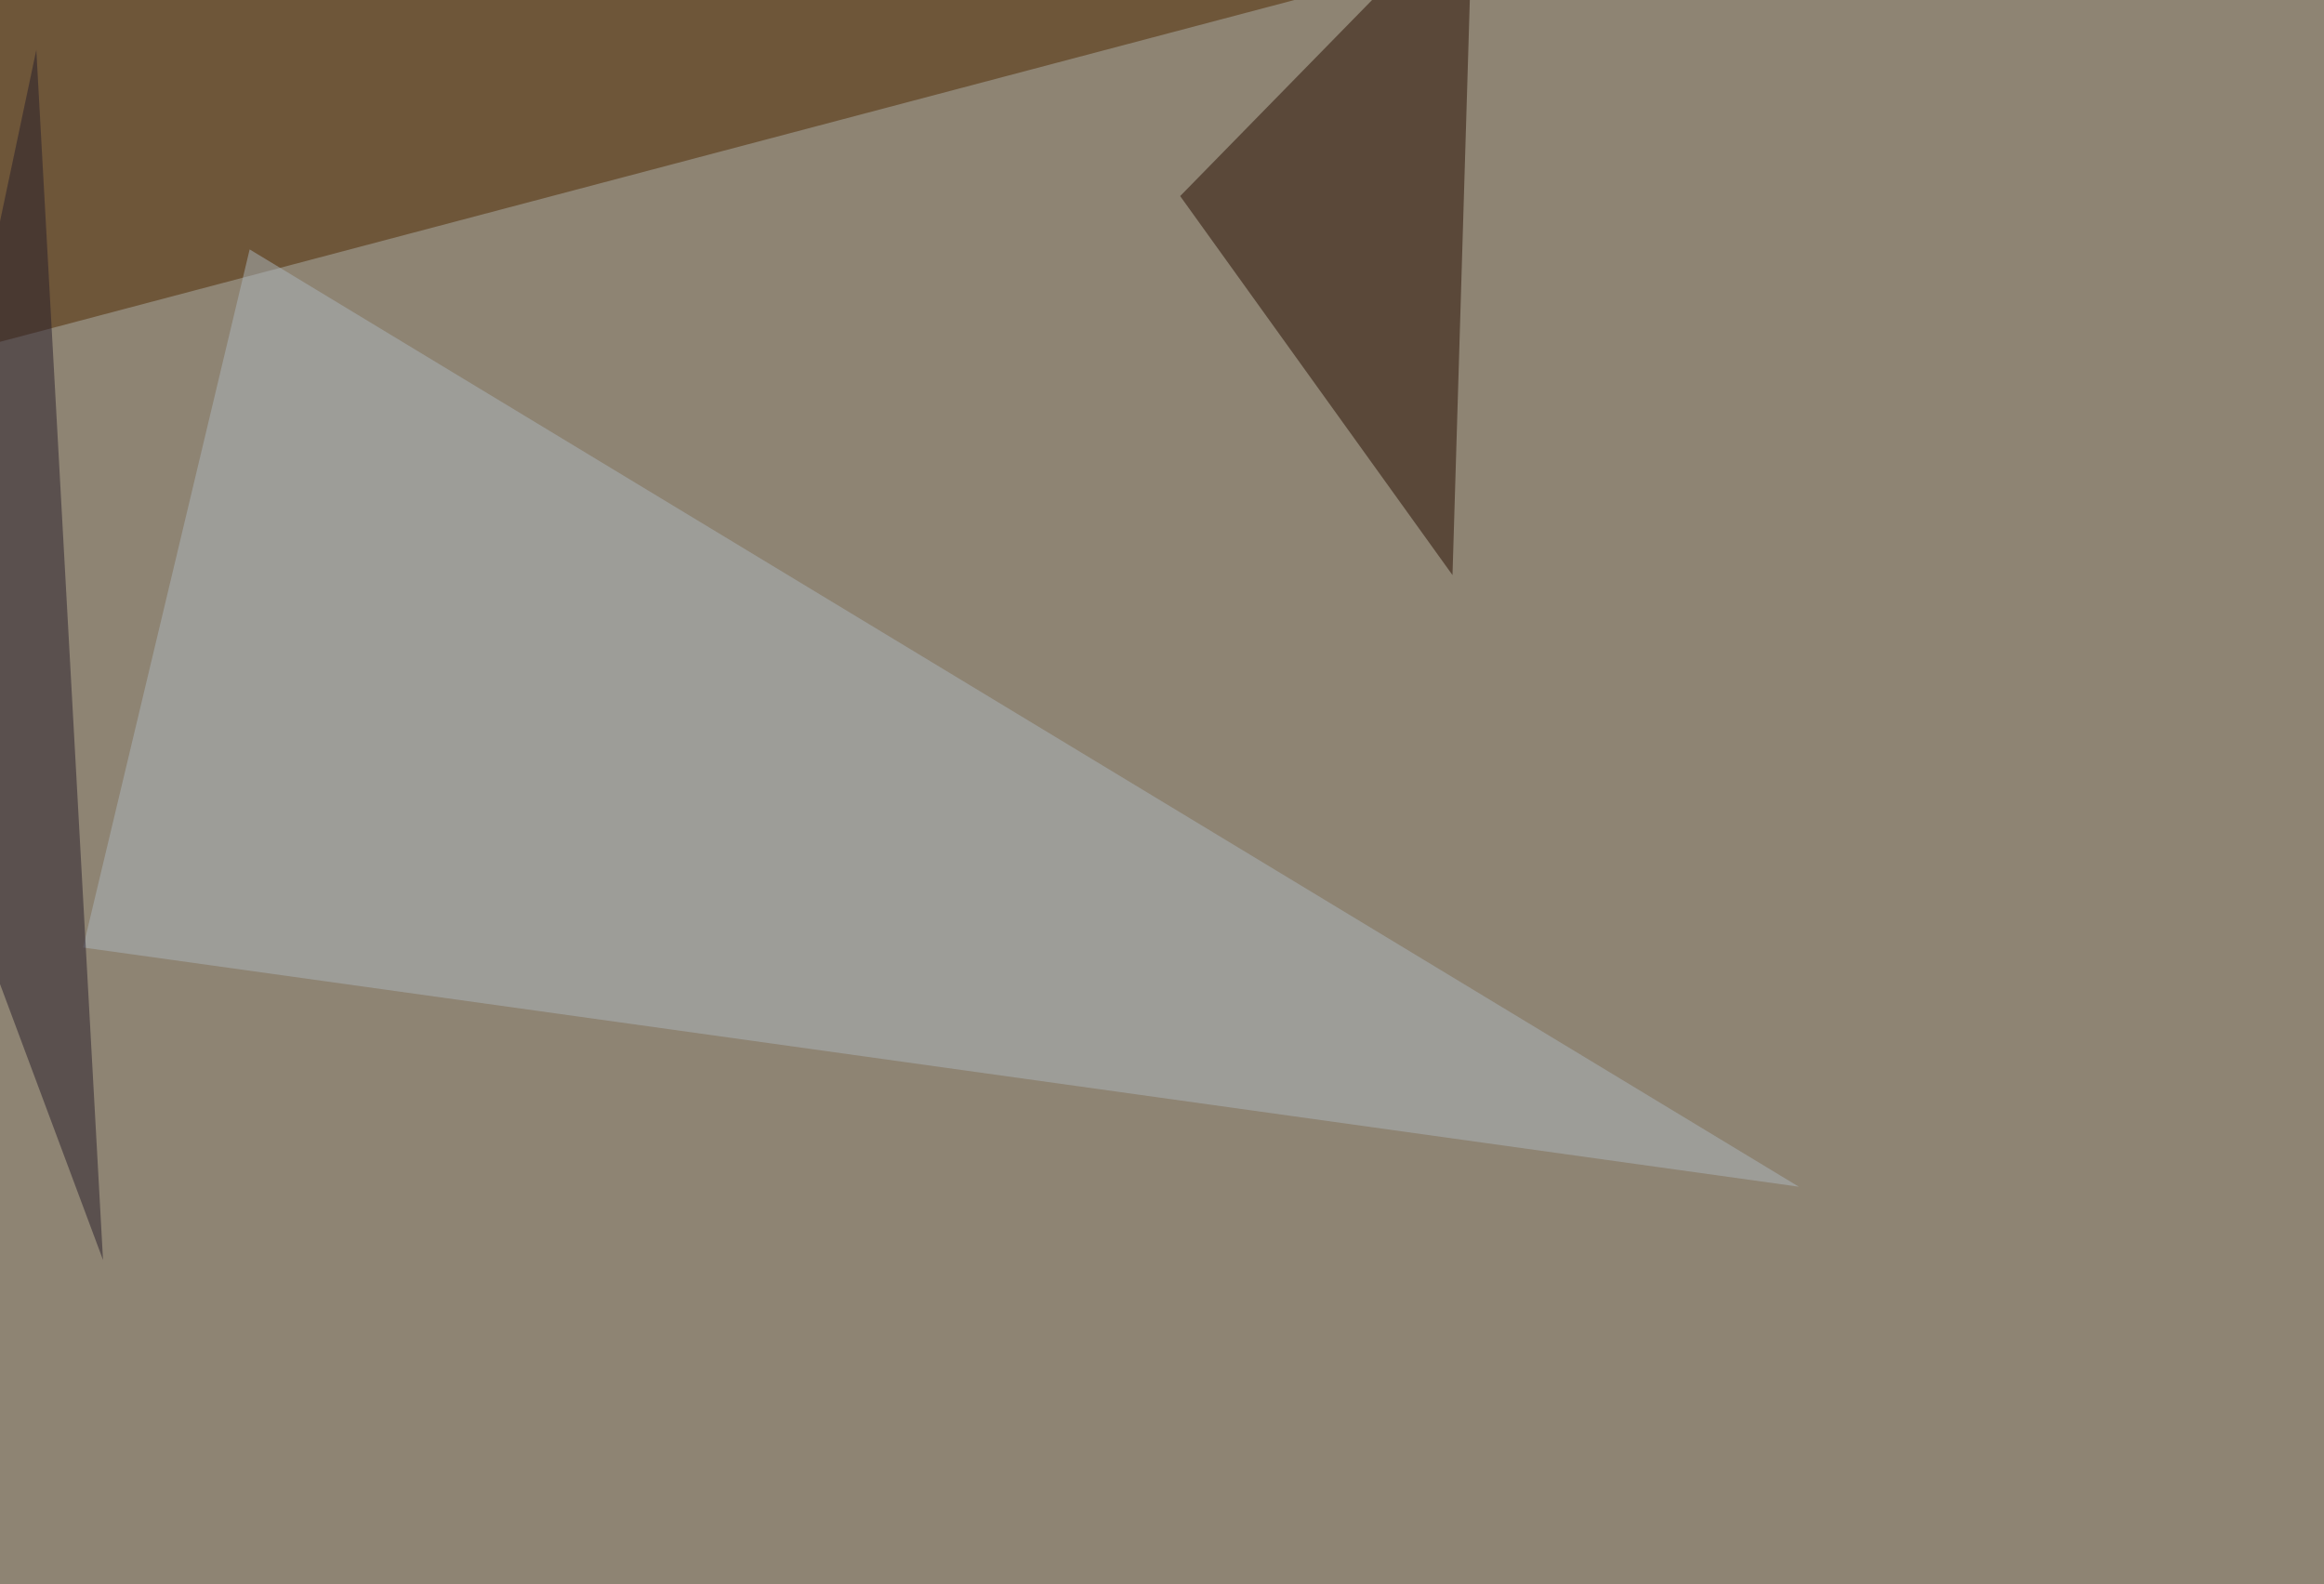
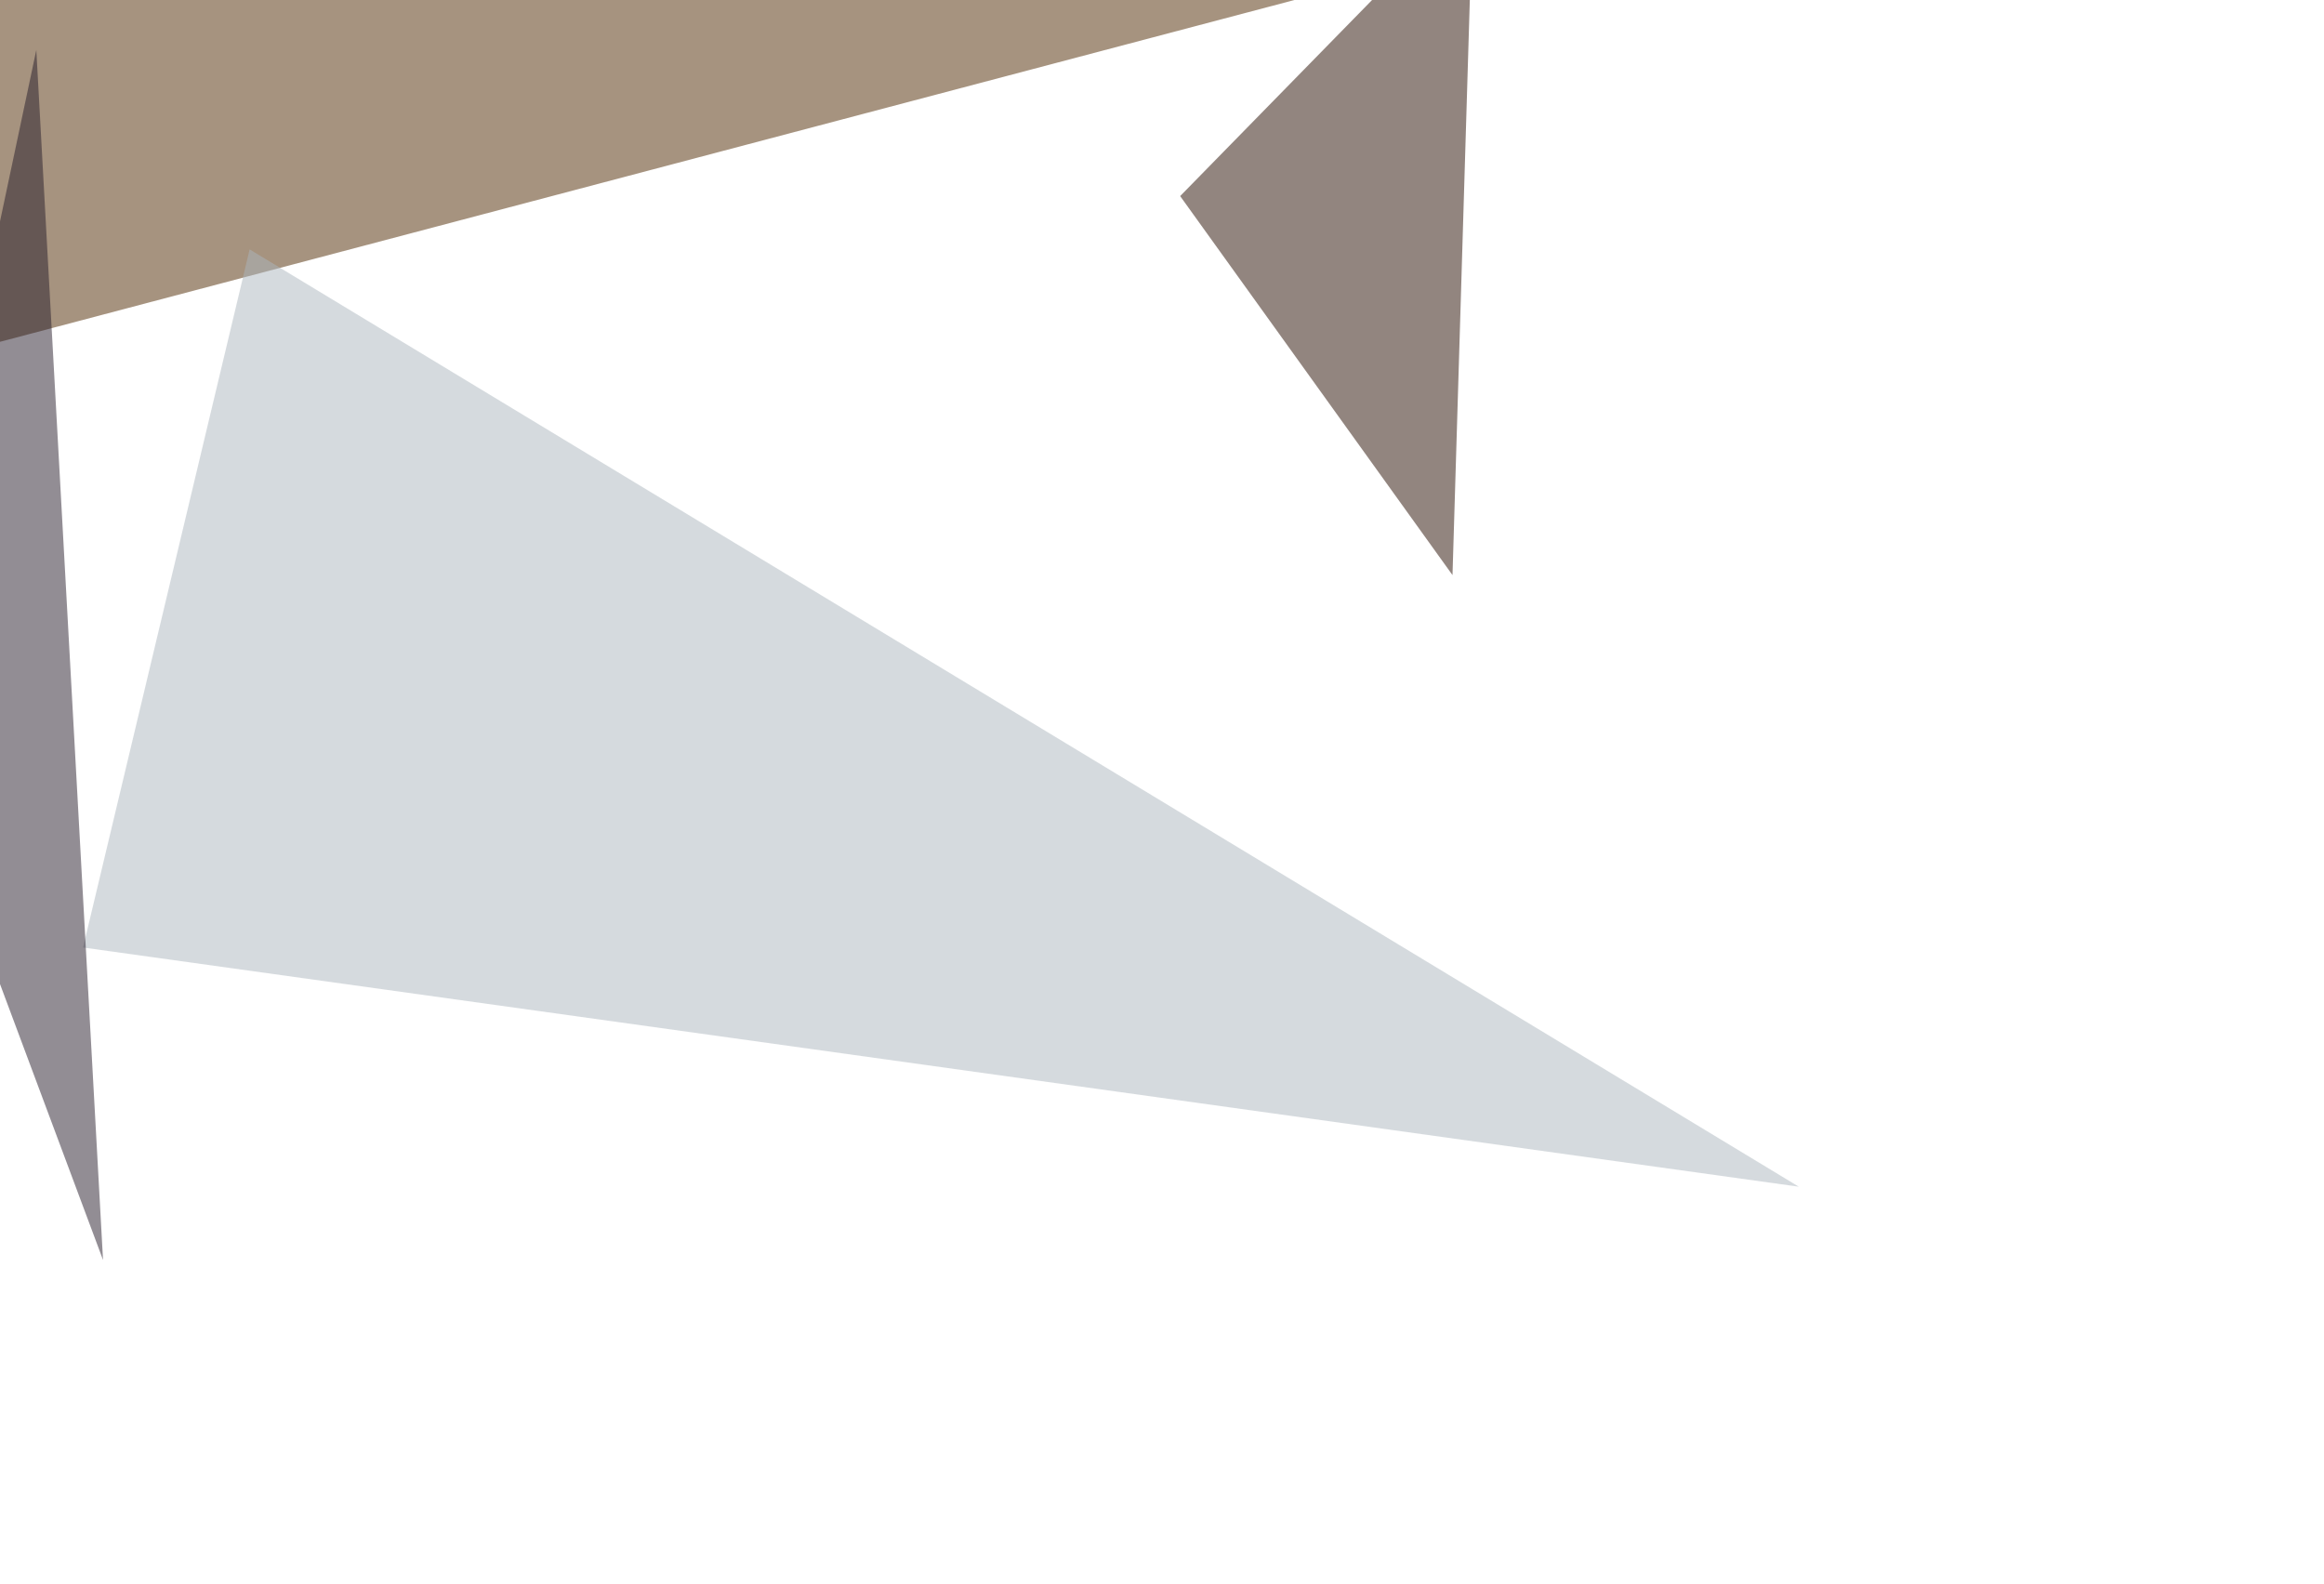
<svg xmlns="http://www.w3.org/2000/svg" width="1024" height="698">
  <filter id="a">
    <feGaussianBlur stdDeviation="55" />
  </filter>
-   <rect width="100%" height="100%" fill="#8e8473" />
  <g filter="url(#a)">
    <g fill-opacity=".5">
      <path fill="#4f2900" d="M-45.4 162.6L687-30.8-22-45.4z" />
      <path fill="#acb6be" d="M36.6 417.5L110 109.9l682.6 413z" />
      <path fill="#260d00" d="M520 86.4L649-45.4l-9 298.8z" />
      <path fill="#261d2b" d="M45.4 555.2L-45.4 312 16 22z" />
    </g>
  </g>
</svg>